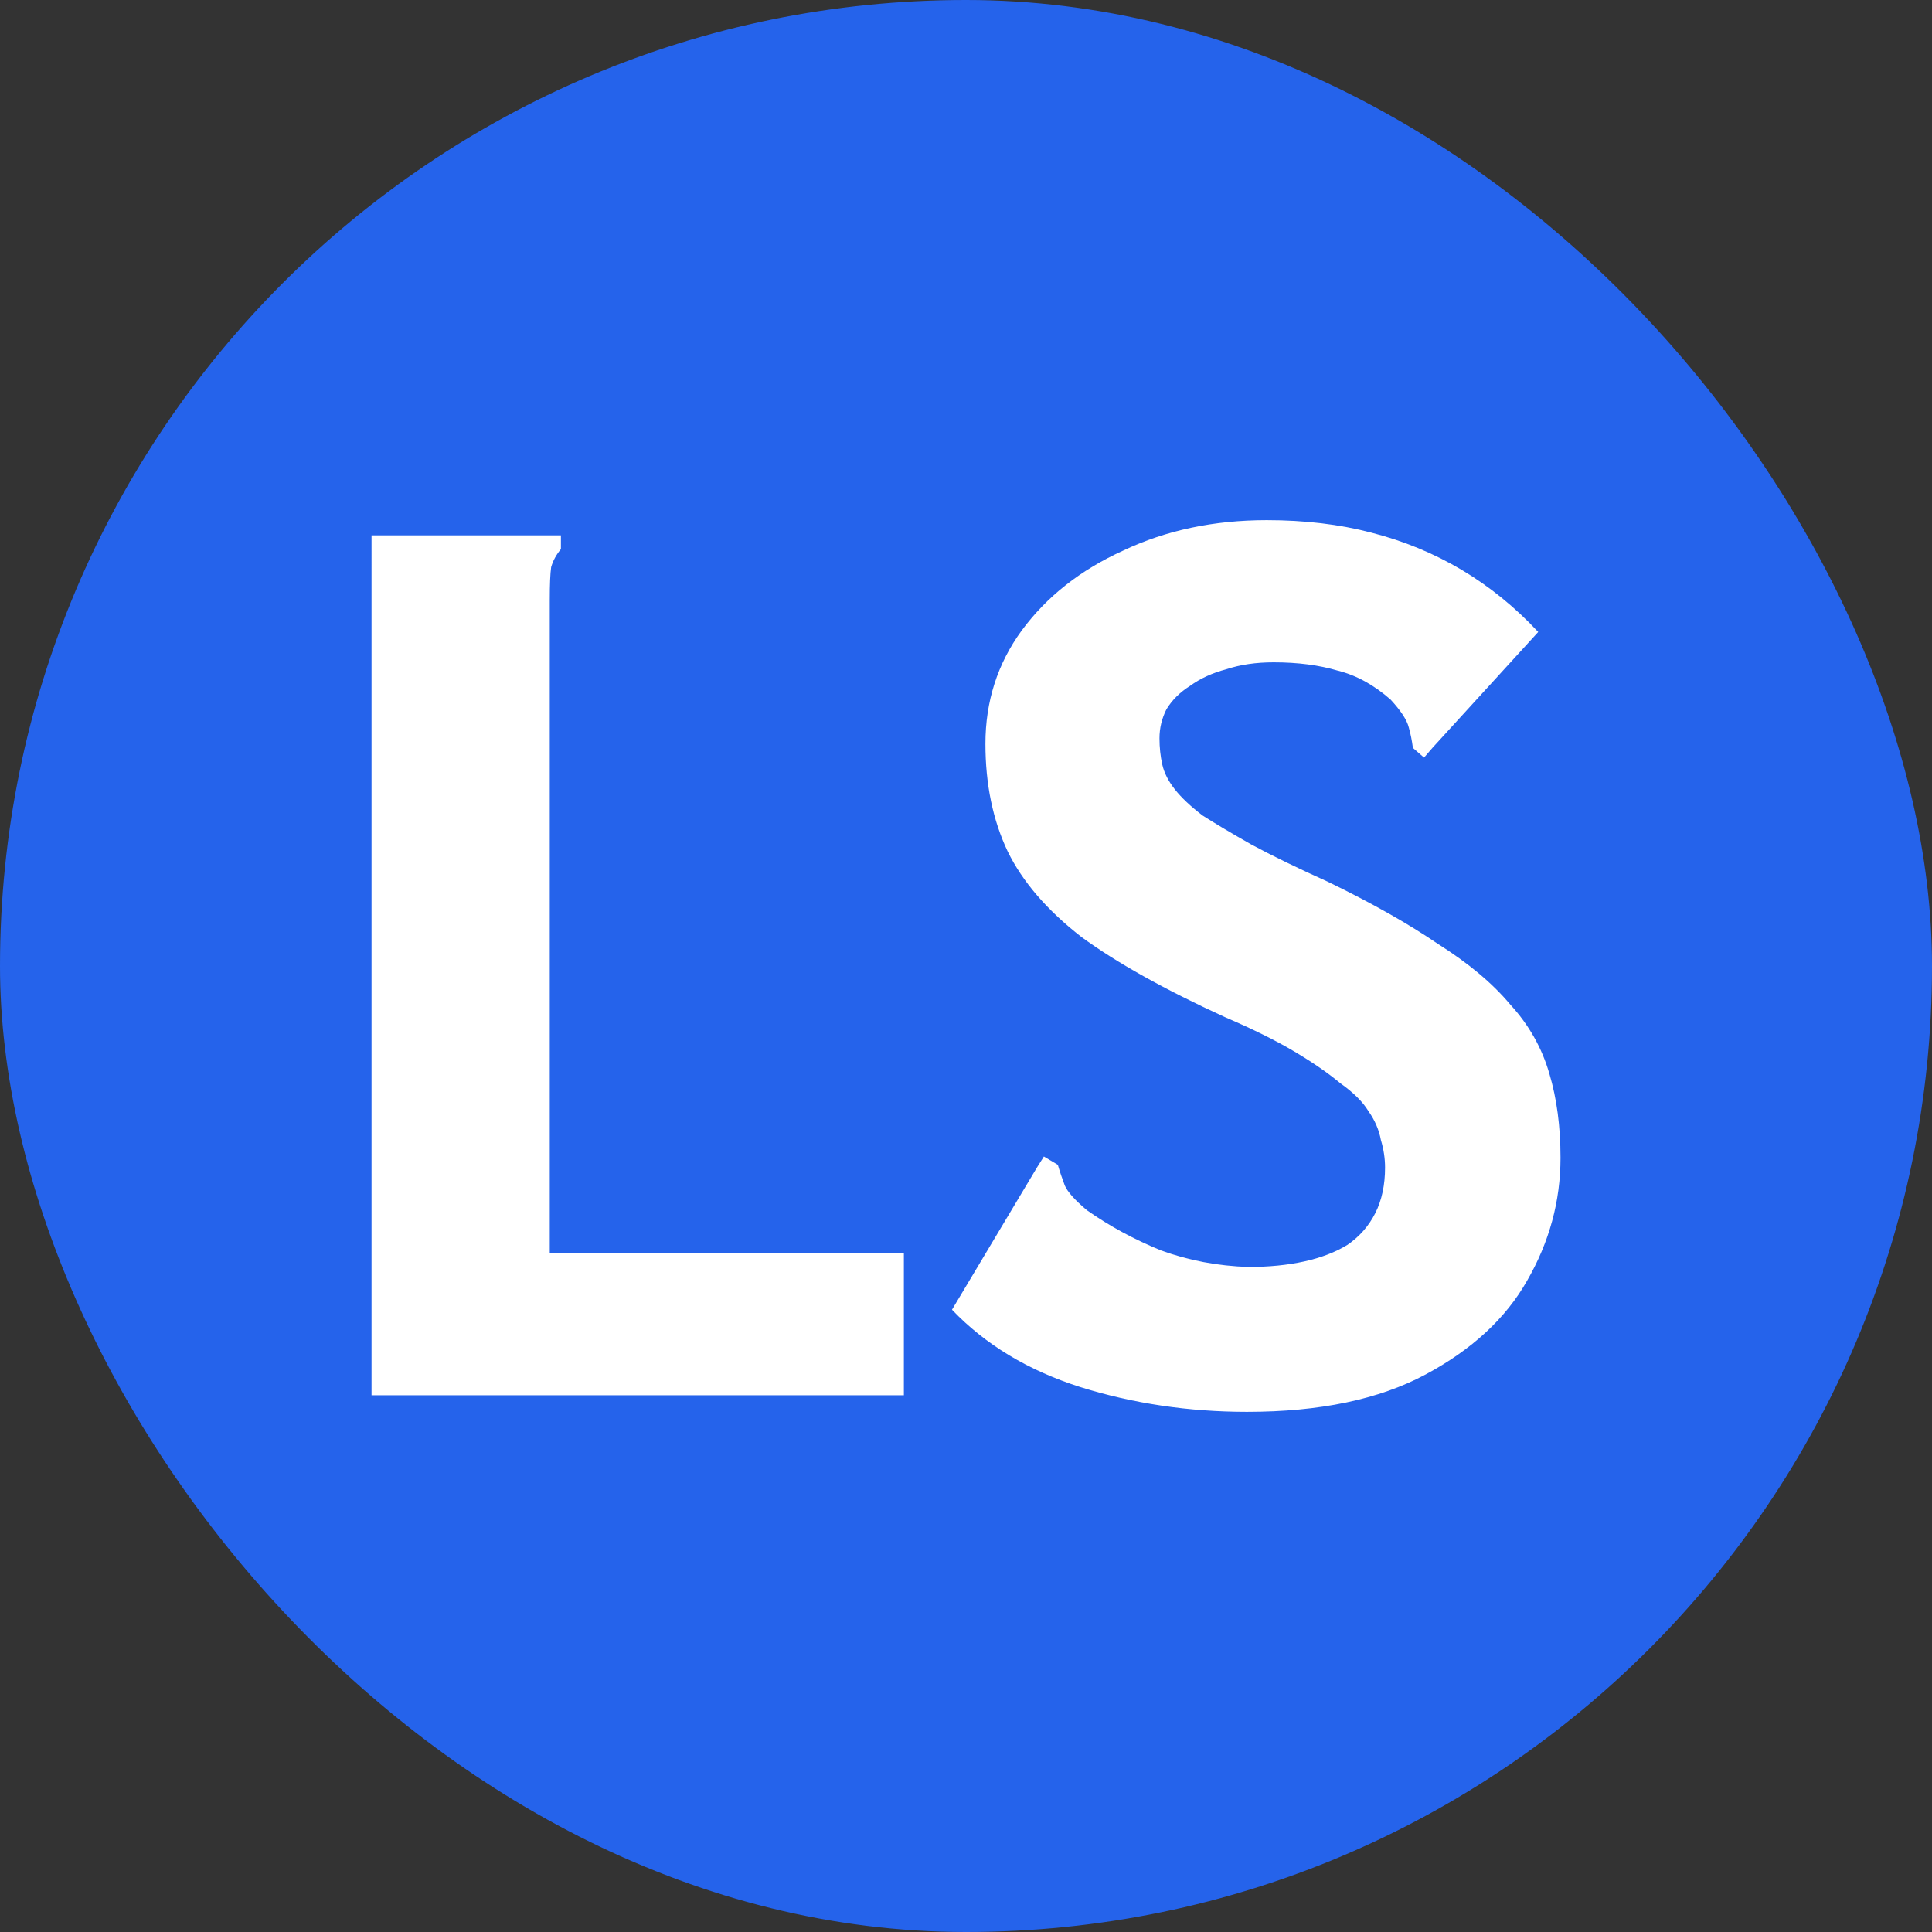
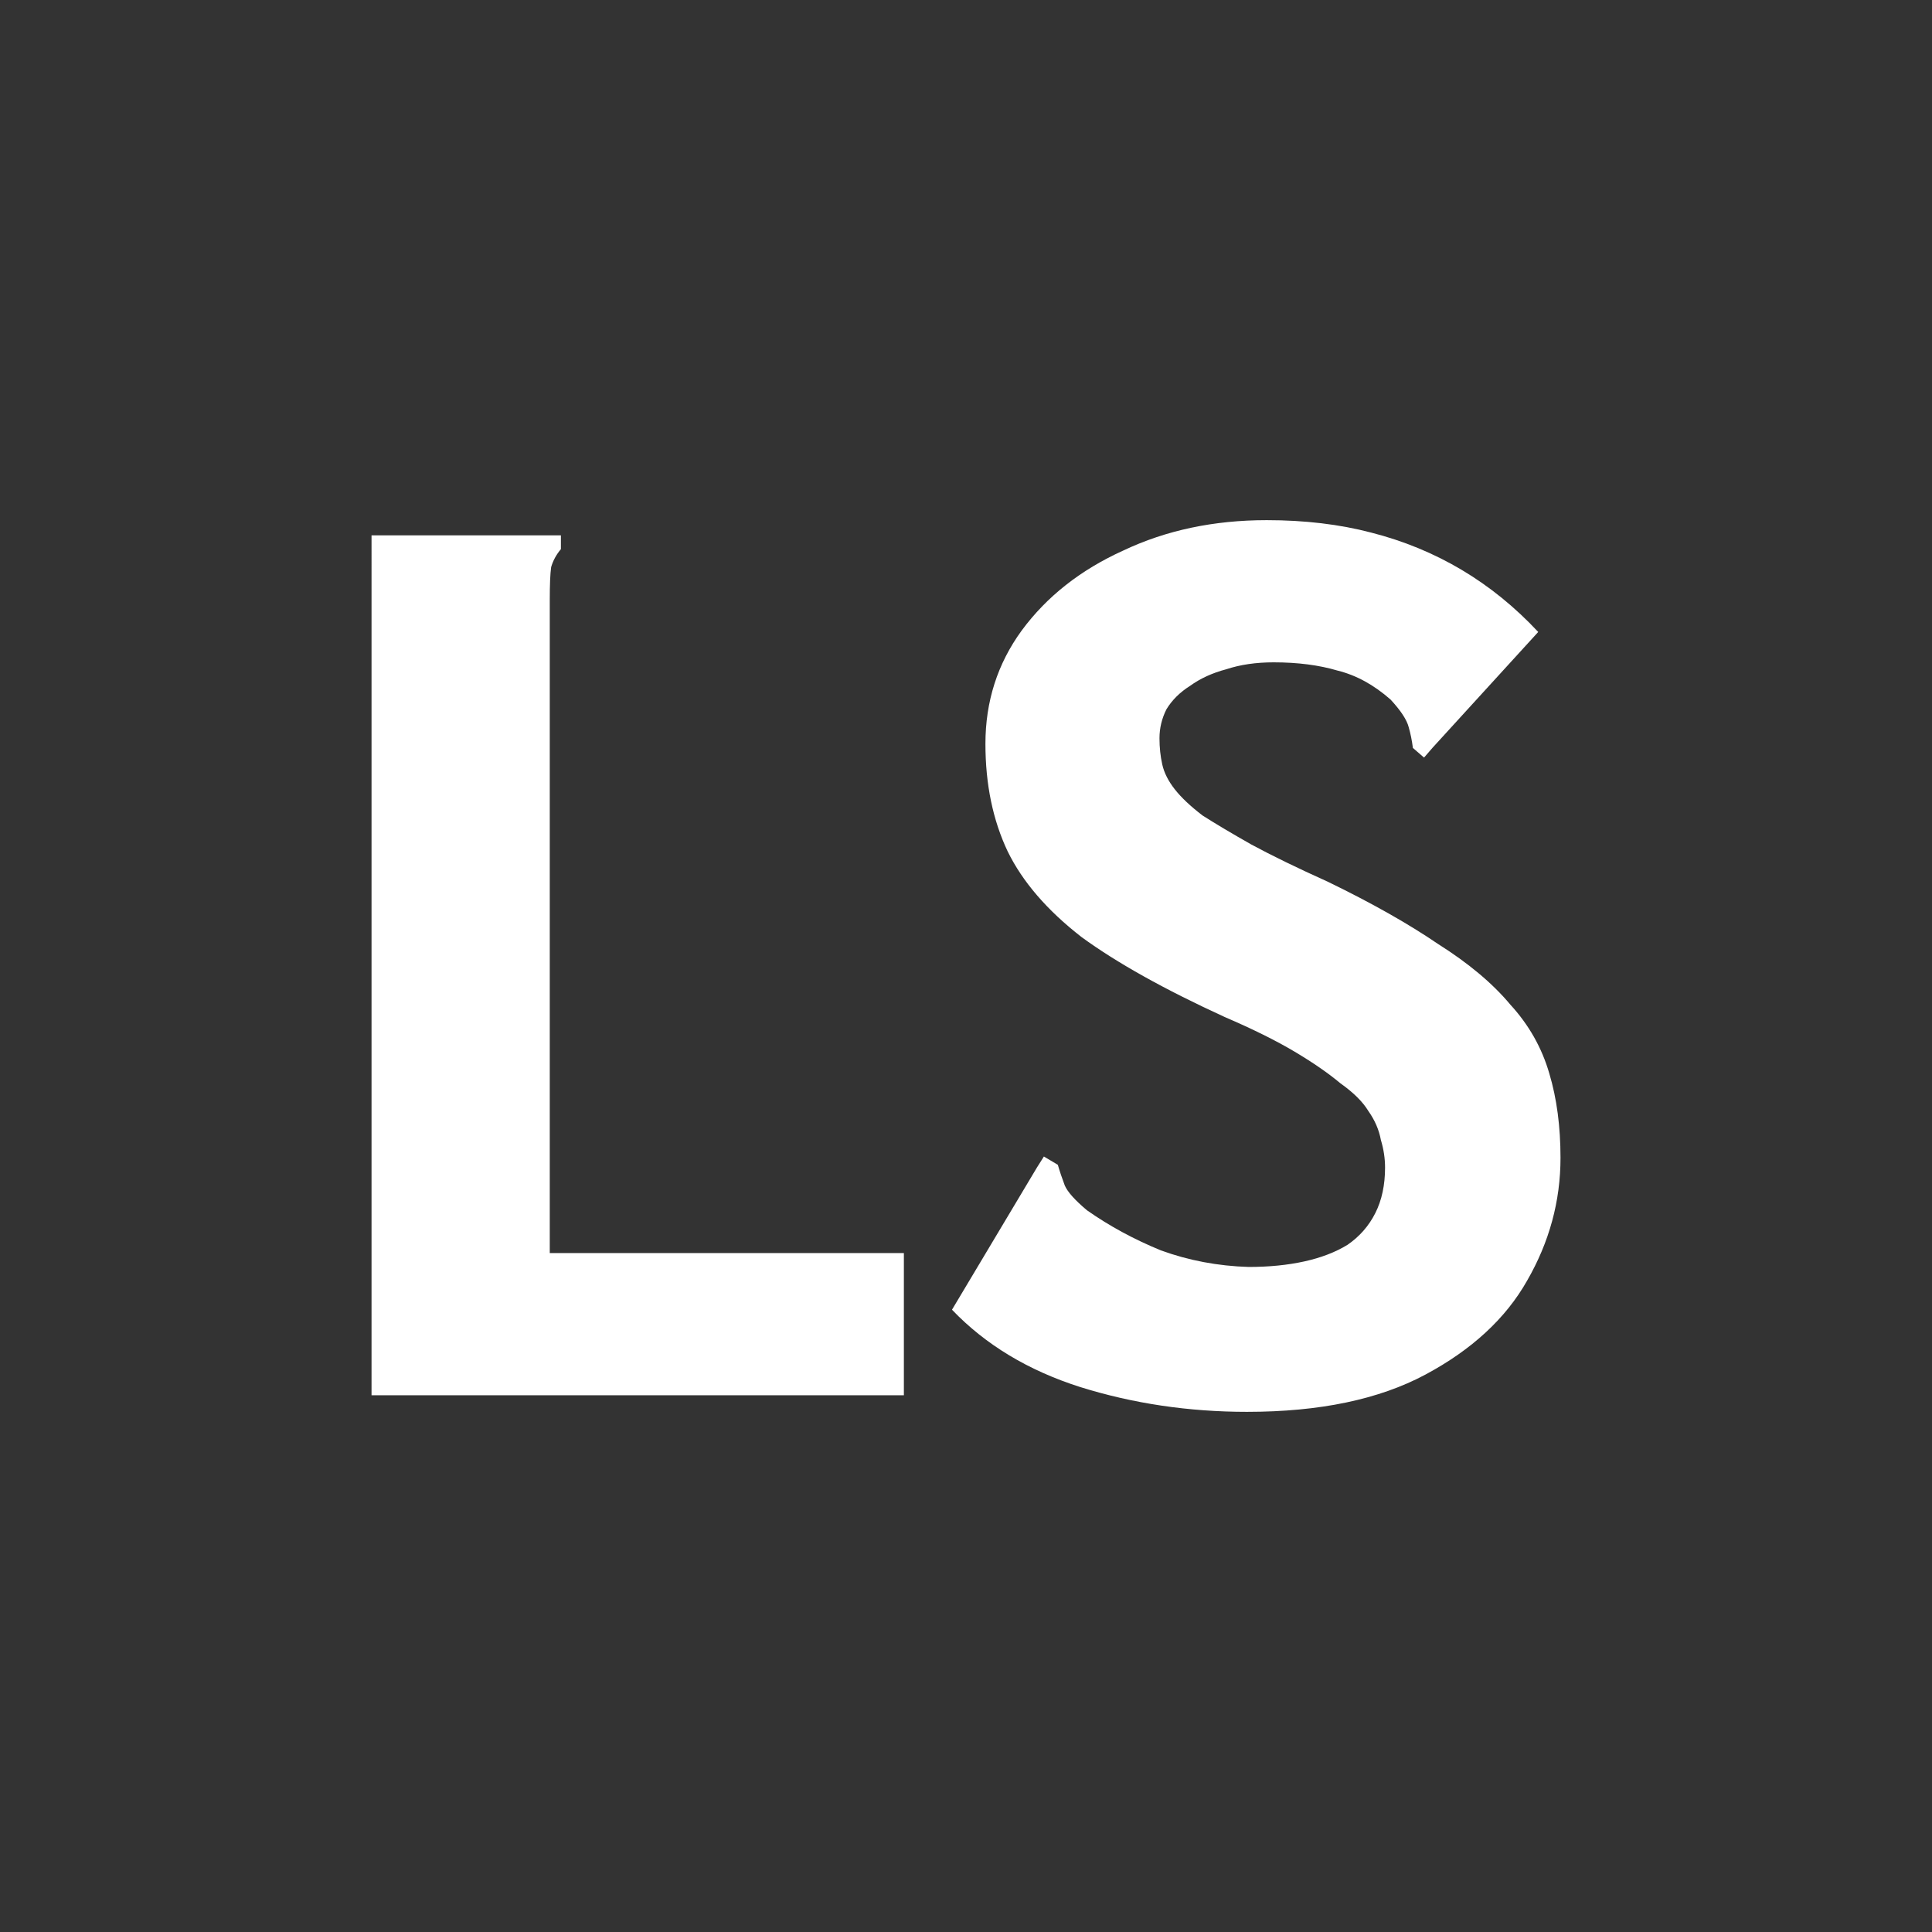
<svg xmlns="http://www.w3.org/2000/svg" fill="none" height="104" viewBox="0 0 104 104" width="104">
  <rect x="0" y="0" width="104" height="104" fill="#333333" stroke="none" />
-   <rect fill="#2563eb" height="104" rx="52" width="104" />
  <g fill="#fff">
-     <path d="m20 28.817h9.519.675v.743c-.25.297-.425.619-.525.966-.05.347-.075.941-.075 1.783v35.145h19.062v7.653h-28.656z" />
+     <path d="m20 28.817h9.519.675v.743c-.25.297-.425.619-.525.966-.05.347-.075.941-.075 1.783v35.145h19.062v7.653h-28.656" />
    <path d="m67.136 76c-3.148 0-6.146-.446-8.994-1.337-2.798-.892-5.097-2.279-6.896-4.161l4.572-7.653.375-.594.75.446c.1.347.225.718.375 1.115.15.347.55.793 1.199 1.337 1.199.842 2.523 1.56 3.973 2.155 1.499.545 3.073.842 4.722.892 1.099 0 2.099-.099 2.998-.297.899-.198 1.674-.495 2.324-.892.65-.446 1.149-1.016 1.499-1.709.35-.694.525-1.511.525-2.452 0-.495-.075-.991-.225-1.486-.1-.545-.325-1.065-.675-1.56-.3-.495-.799-.991-1.499-1.486-.65-.545-1.474-1.115-2.473-1.709-.999-.594-2.249-1.214-3.748-1.858-3.248-1.486-5.821-2.923-7.72-4.31-1.849-1.437-3.173-2.972-3.973-4.607-.799-1.684-1.199-3.616-1.199-5.796 0-2.279.65-4.31 1.949-6.093 1.349-1.833 3.173-3.269 5.472-4.31 2.299-1.09 4.872-1.635 7.72-1.635 2.049 0 3.923.223 5.622.669 1.749.446 3.373 1.115 4.872 2.006 1.499.892 2.873 2.006 4.122 3.344l-5.697 6.242-.45.52-.6-.52c-.05-.396-.125-.768-.225-1.115-.1-.396-.425-.892-.974-1.486-.899-.792-1.849-1.313-2.848-1.56-.999-.297-2.149-.446-3.448-.446-.949 0-1.799.124-2.548.372-.75.198-1.399.495-1.949.892-.55.347-.974.768-1.274 1.263-.25.495-.375 1.015-.375 1.56 0 .495.05.966.15 1.412.1.446.325.892.675 1.337.35.446.85.916 1.499 1.412.7.446 1.574.966 2.623 1.56 1.099.594 2.474 1.263 4.122 2.006 2.349 1.139 4.322 2.254 5.921 3.344 1.649 1.04 2.948 2.13 3.898 3.269.999 1.09 1.699 2.328 2.099 3.715.4 1.337.6 2.848.6 4.532 0 2.328-.6 4.532-1.799 6.613-1.149 2.031-2.973 3.715-5.471 5.053-2.498 1.337-5.697 2.006-9.594 2.006z" />
  </g>
</svg>